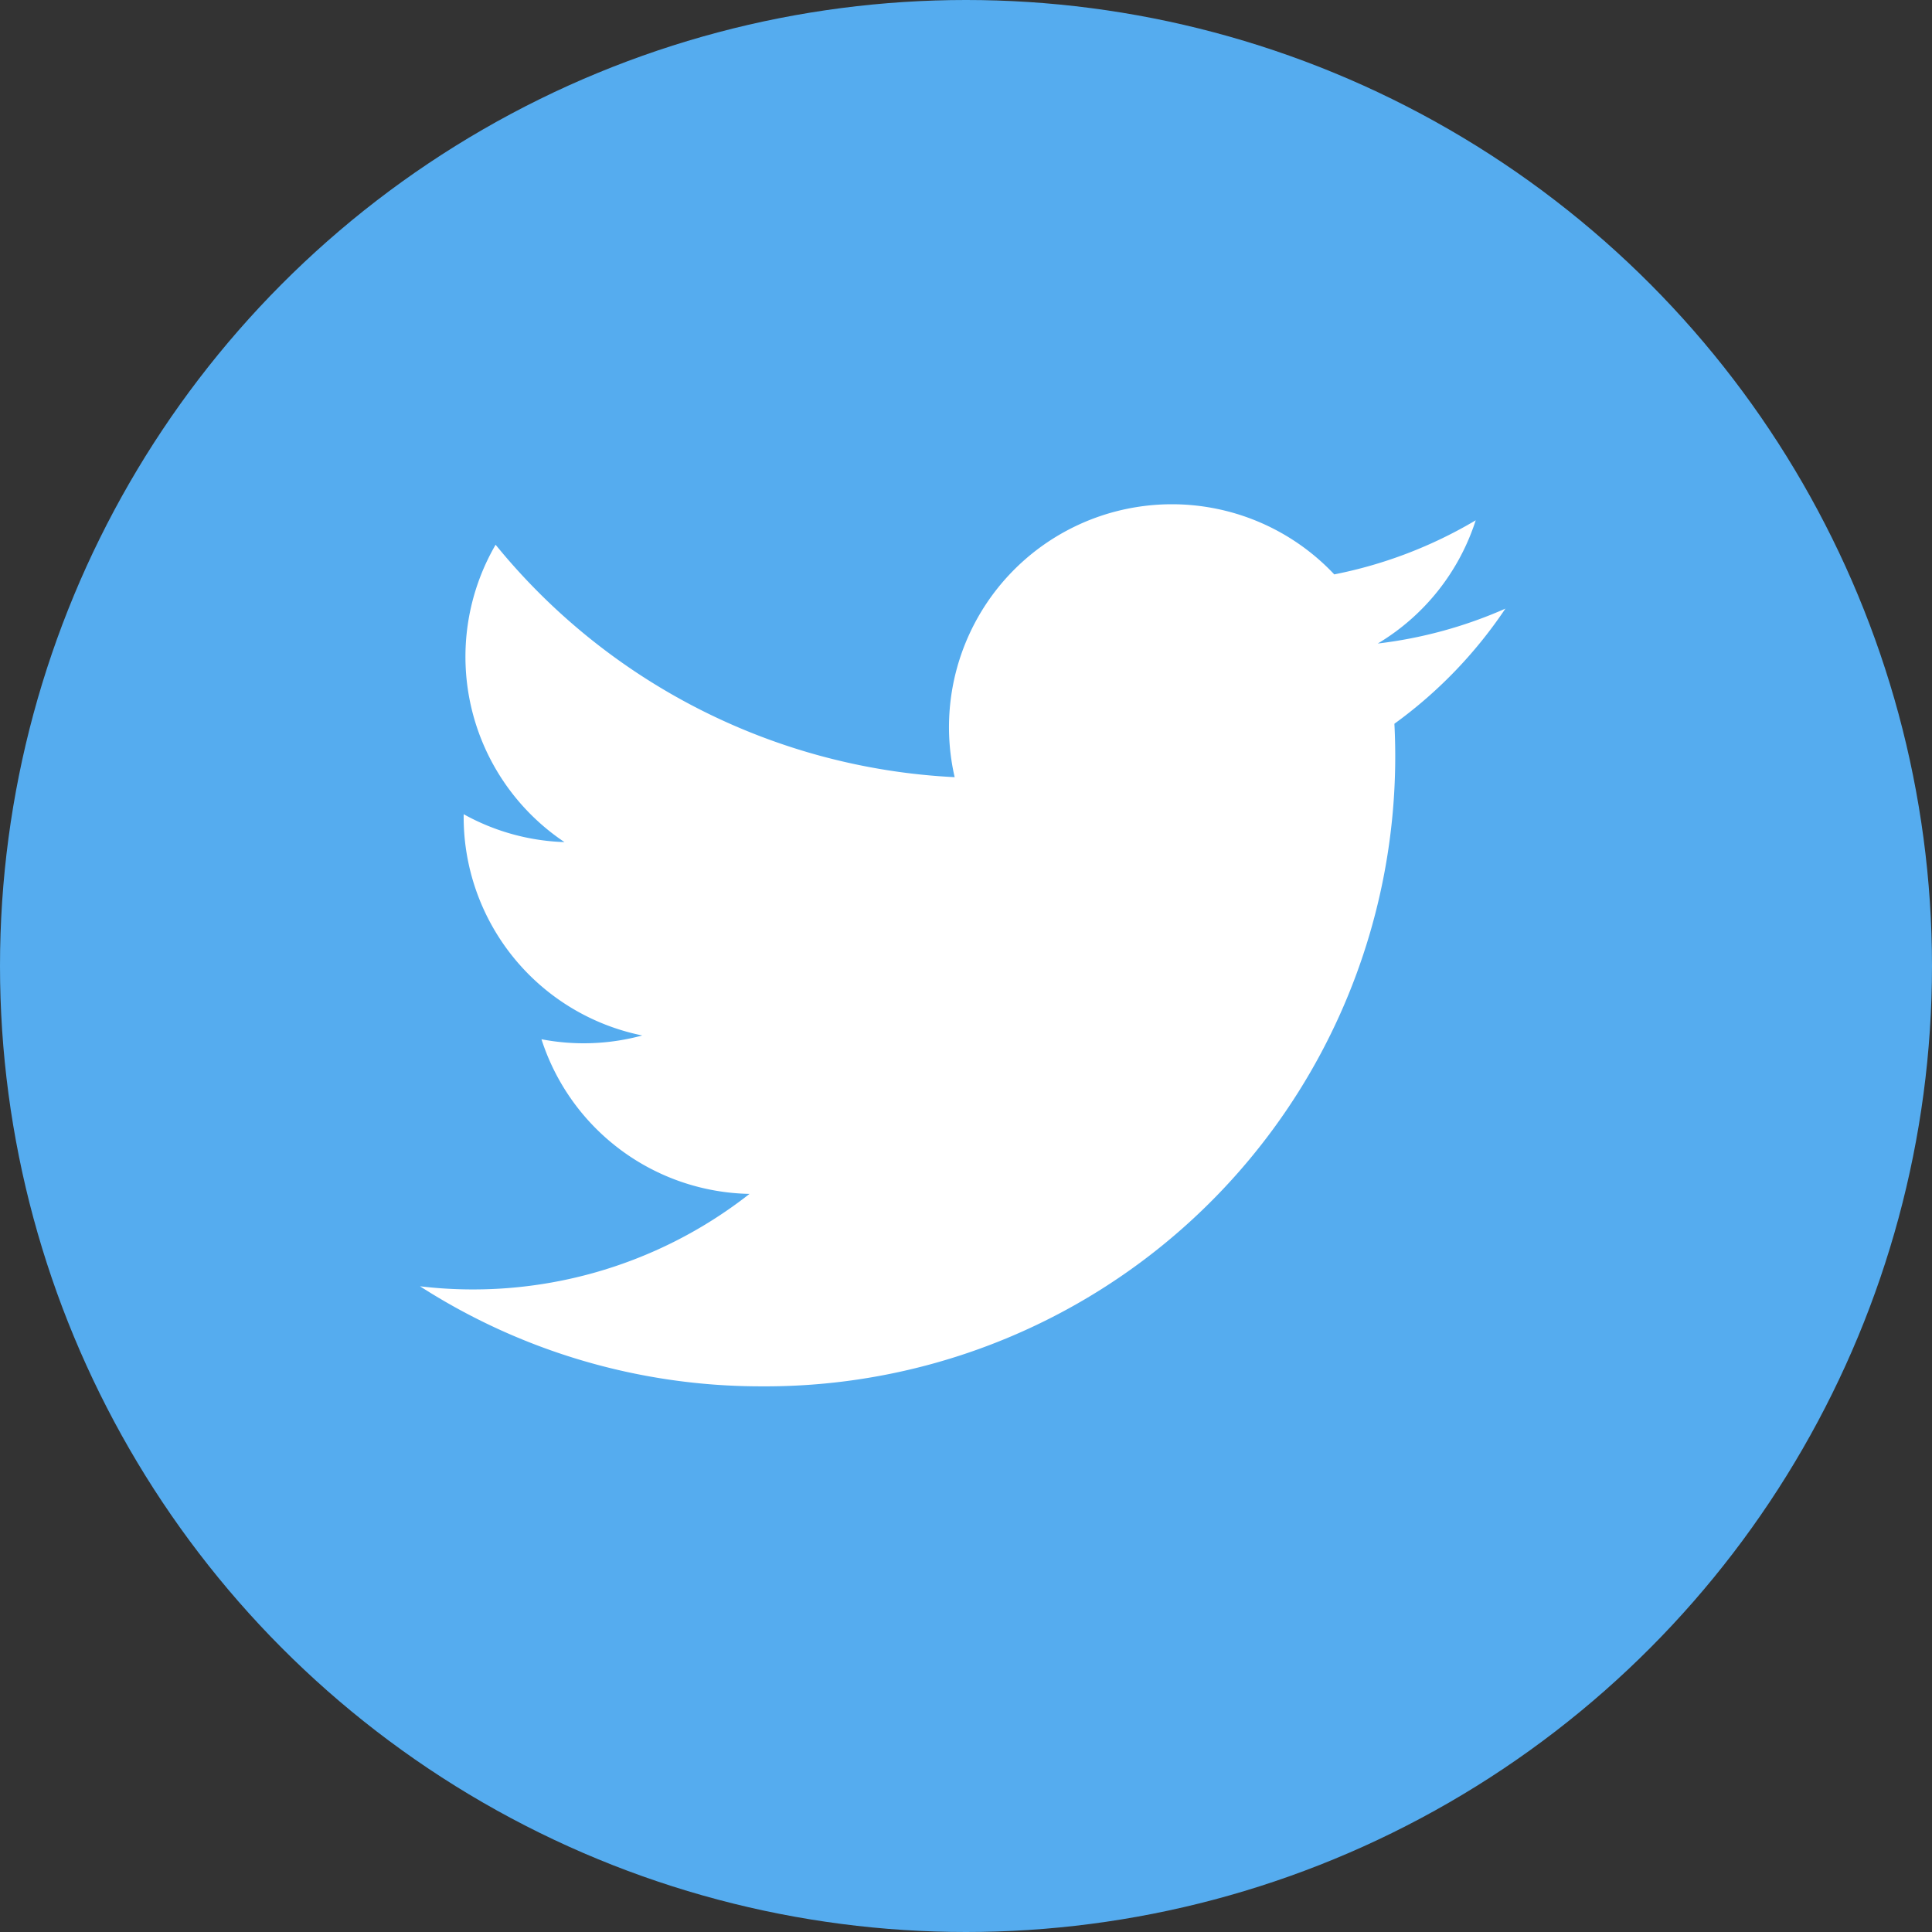
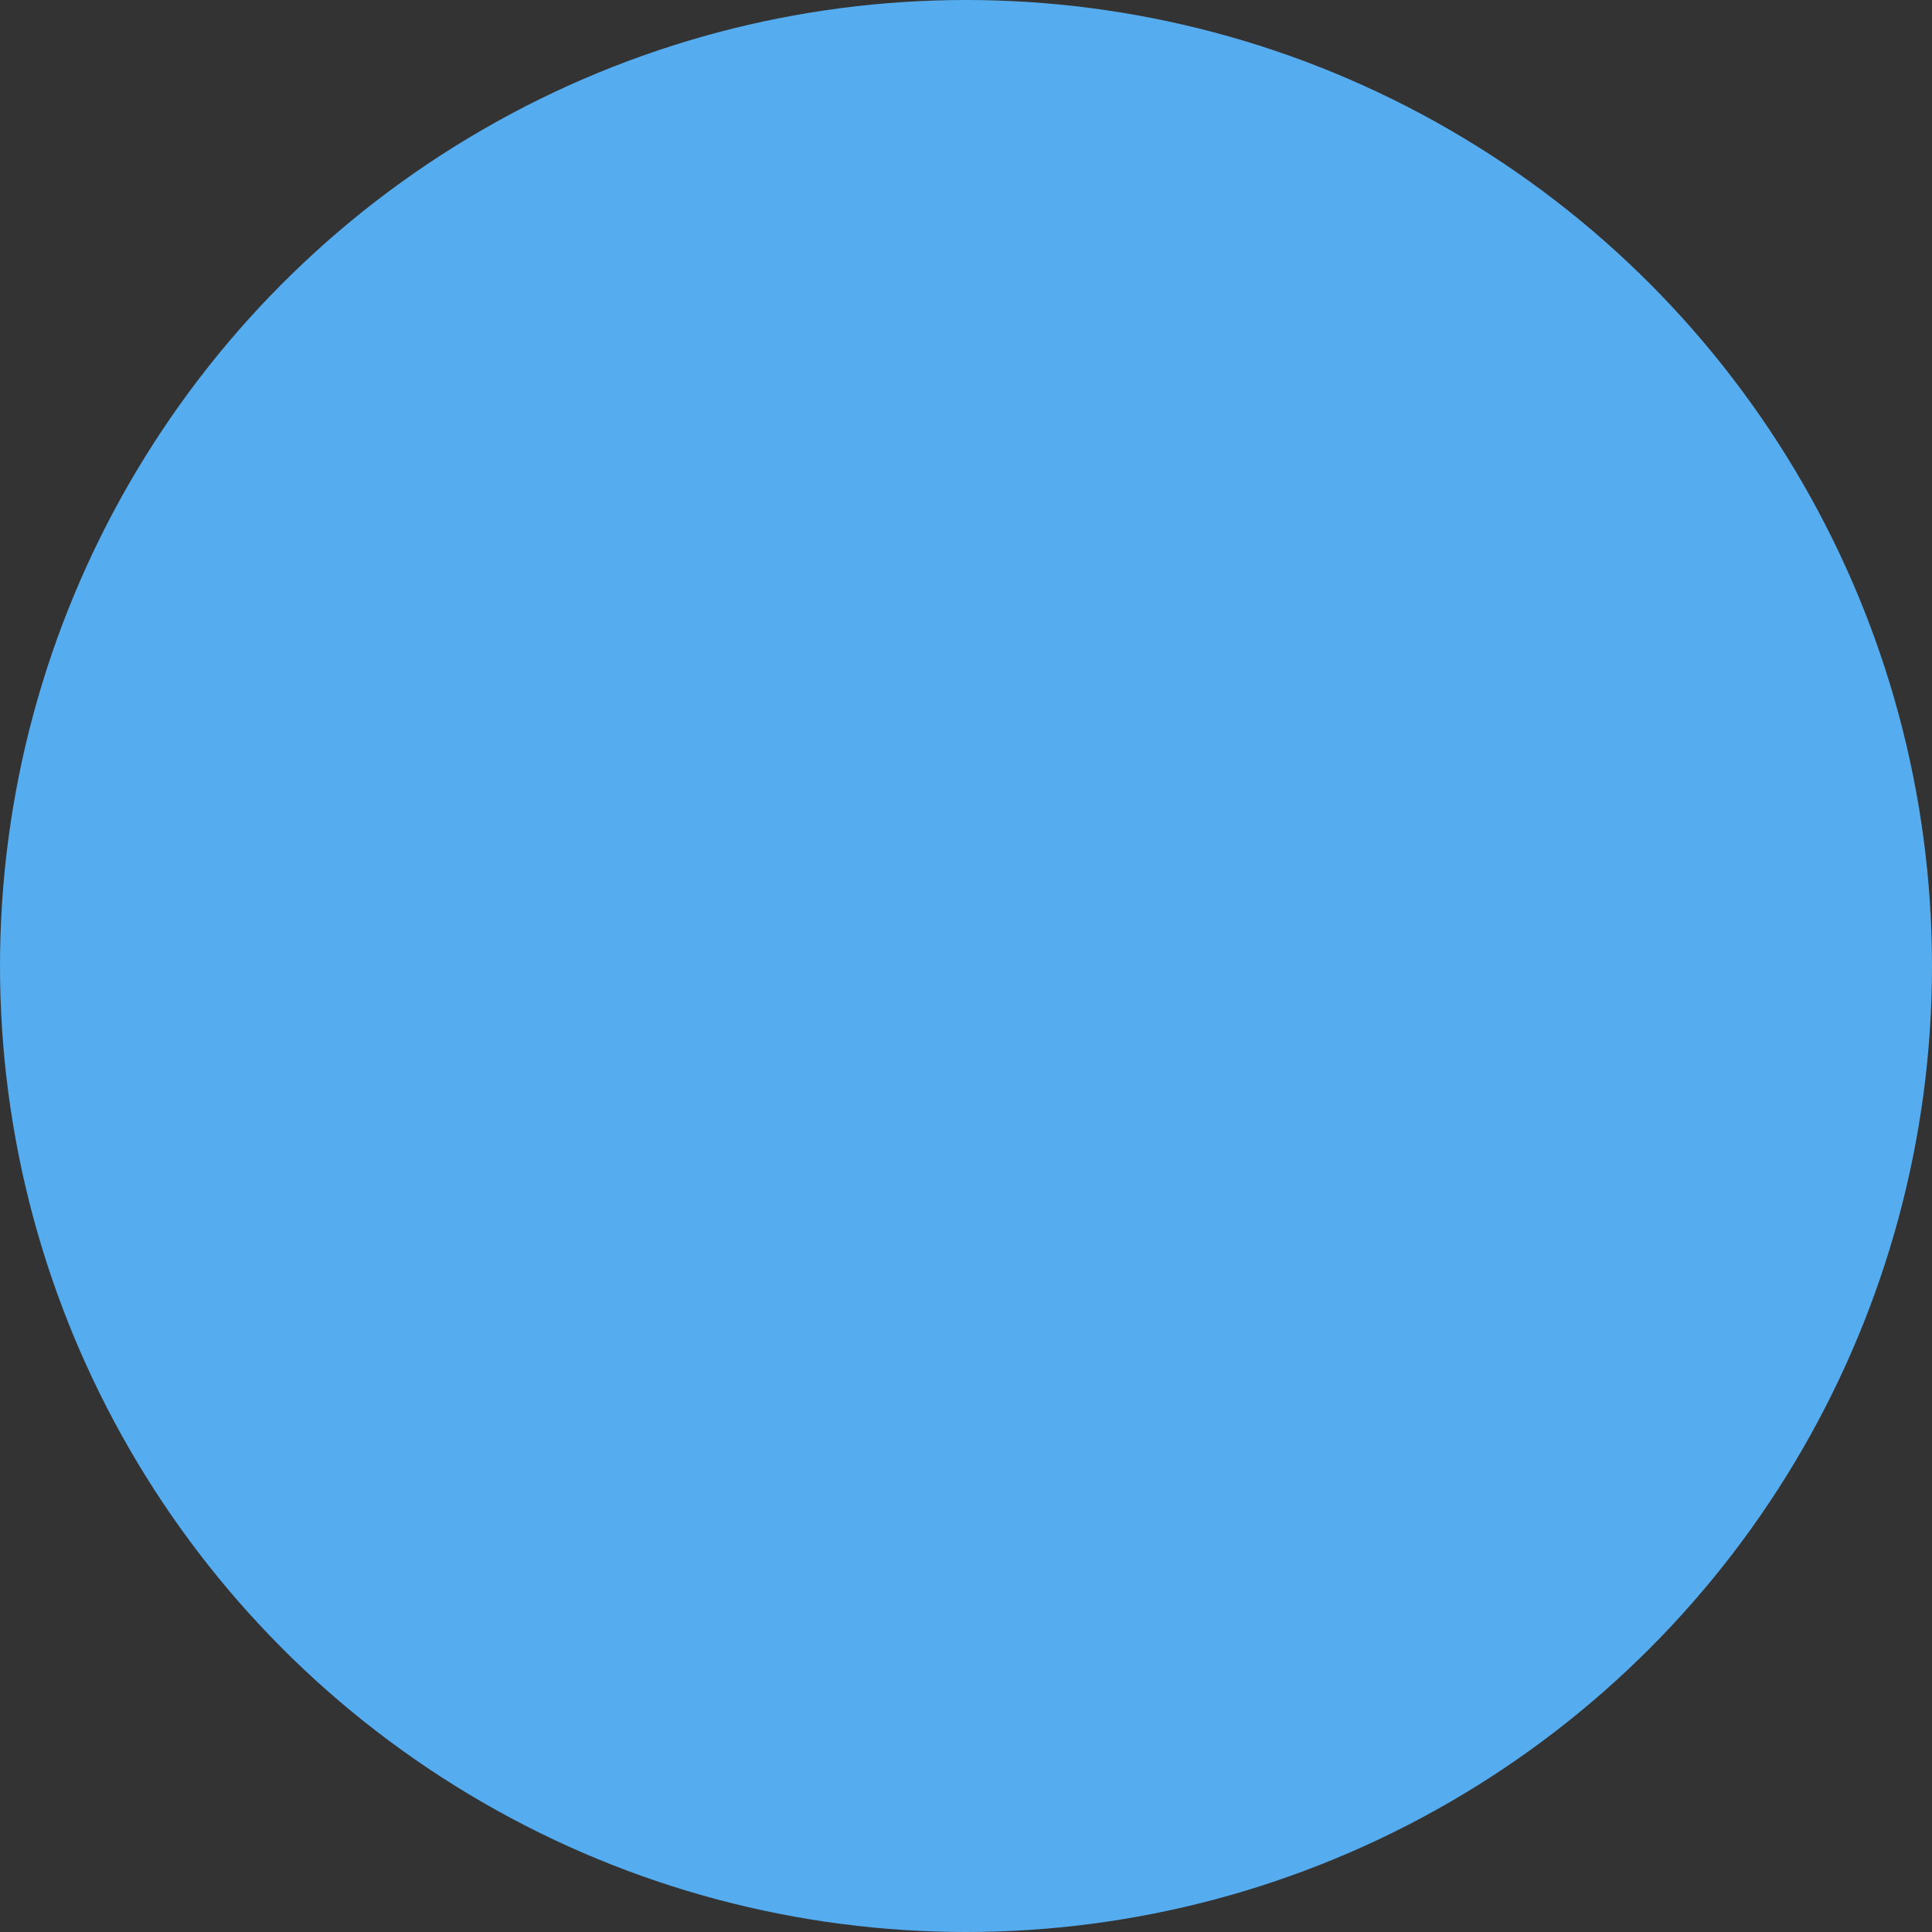
<svg xmlns="http://www.w3.org/2000/svg" width="23" height="23" viewBox="0 0 23 23">
  <rect x="0" y="0" width="23" height="23" fill="#333333" stroke="none" />
  <g id="グループ_145" data-name="グループ 145" transform="translate(-213 -230)">
    <circle id="楕円形_2" data-name="楕円形 2" cx="11.5" cy="11.5" r="11.5" transform="translate(213 230)" fill="#55acef" />
-     <path id="iconmonstr-twitter-1" d="M12.925,3.492a5.294,5.294,0,0,1-1.523.417,2.656,2.656,0,0,0,1.166-1.467,5.312,5.312,0,0,1-1.684.644A2.654,2.654,0,0,0,6.365,5.5,7.528,7.528,0,0,1,.9,2.733a2.655,2.655,0,0,0,.82,3.54,2.641,2.641,0,0,1-1.2-.332A2.654,2.654,0,0,0,2.646,8.575a2.658,2.658,0,0,1-1.2.045,2.654,2.654,0,0,0,2.477,1.841A5.332,5.332,0,0,1,0,11.561a7.507,7.507,0,0,0,4.065,1.191A7.5,7.5,0,0,0,11.6,4.864a5.4,5.4,0,0,0,1.323-1.373Z" transform="translate(218 233.752)" fill="#fff" />
  </g>
</svg>